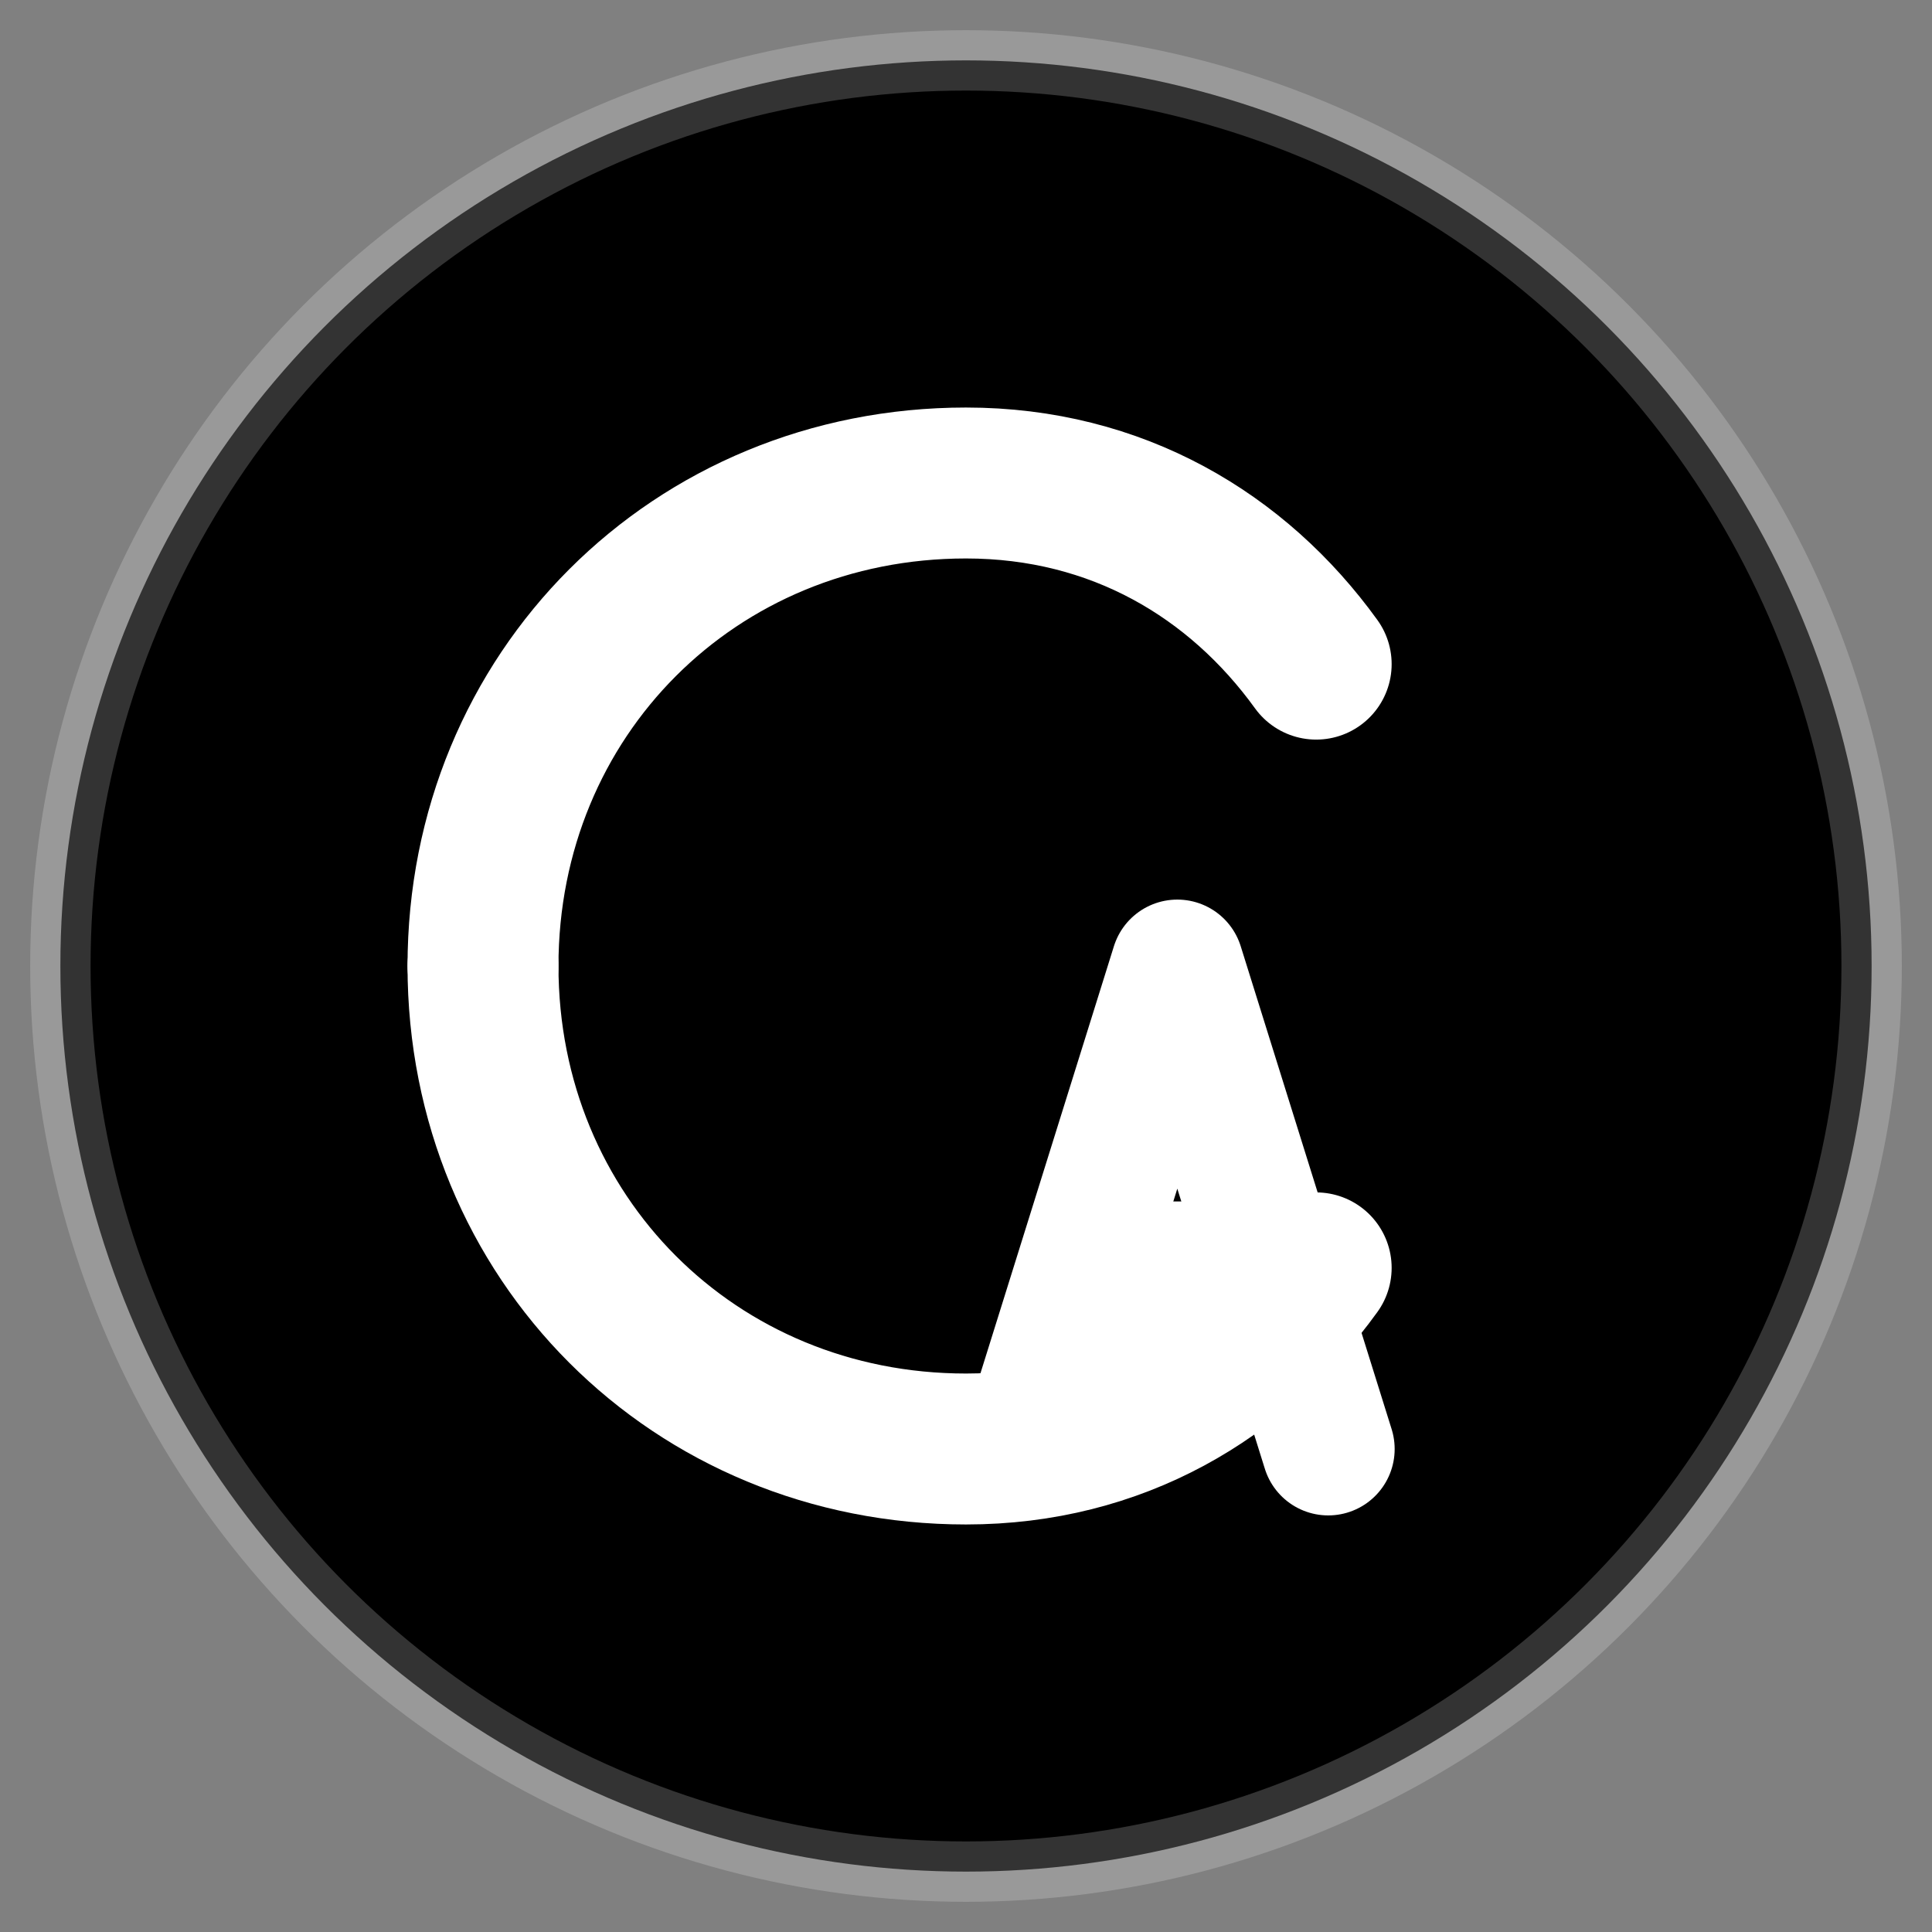
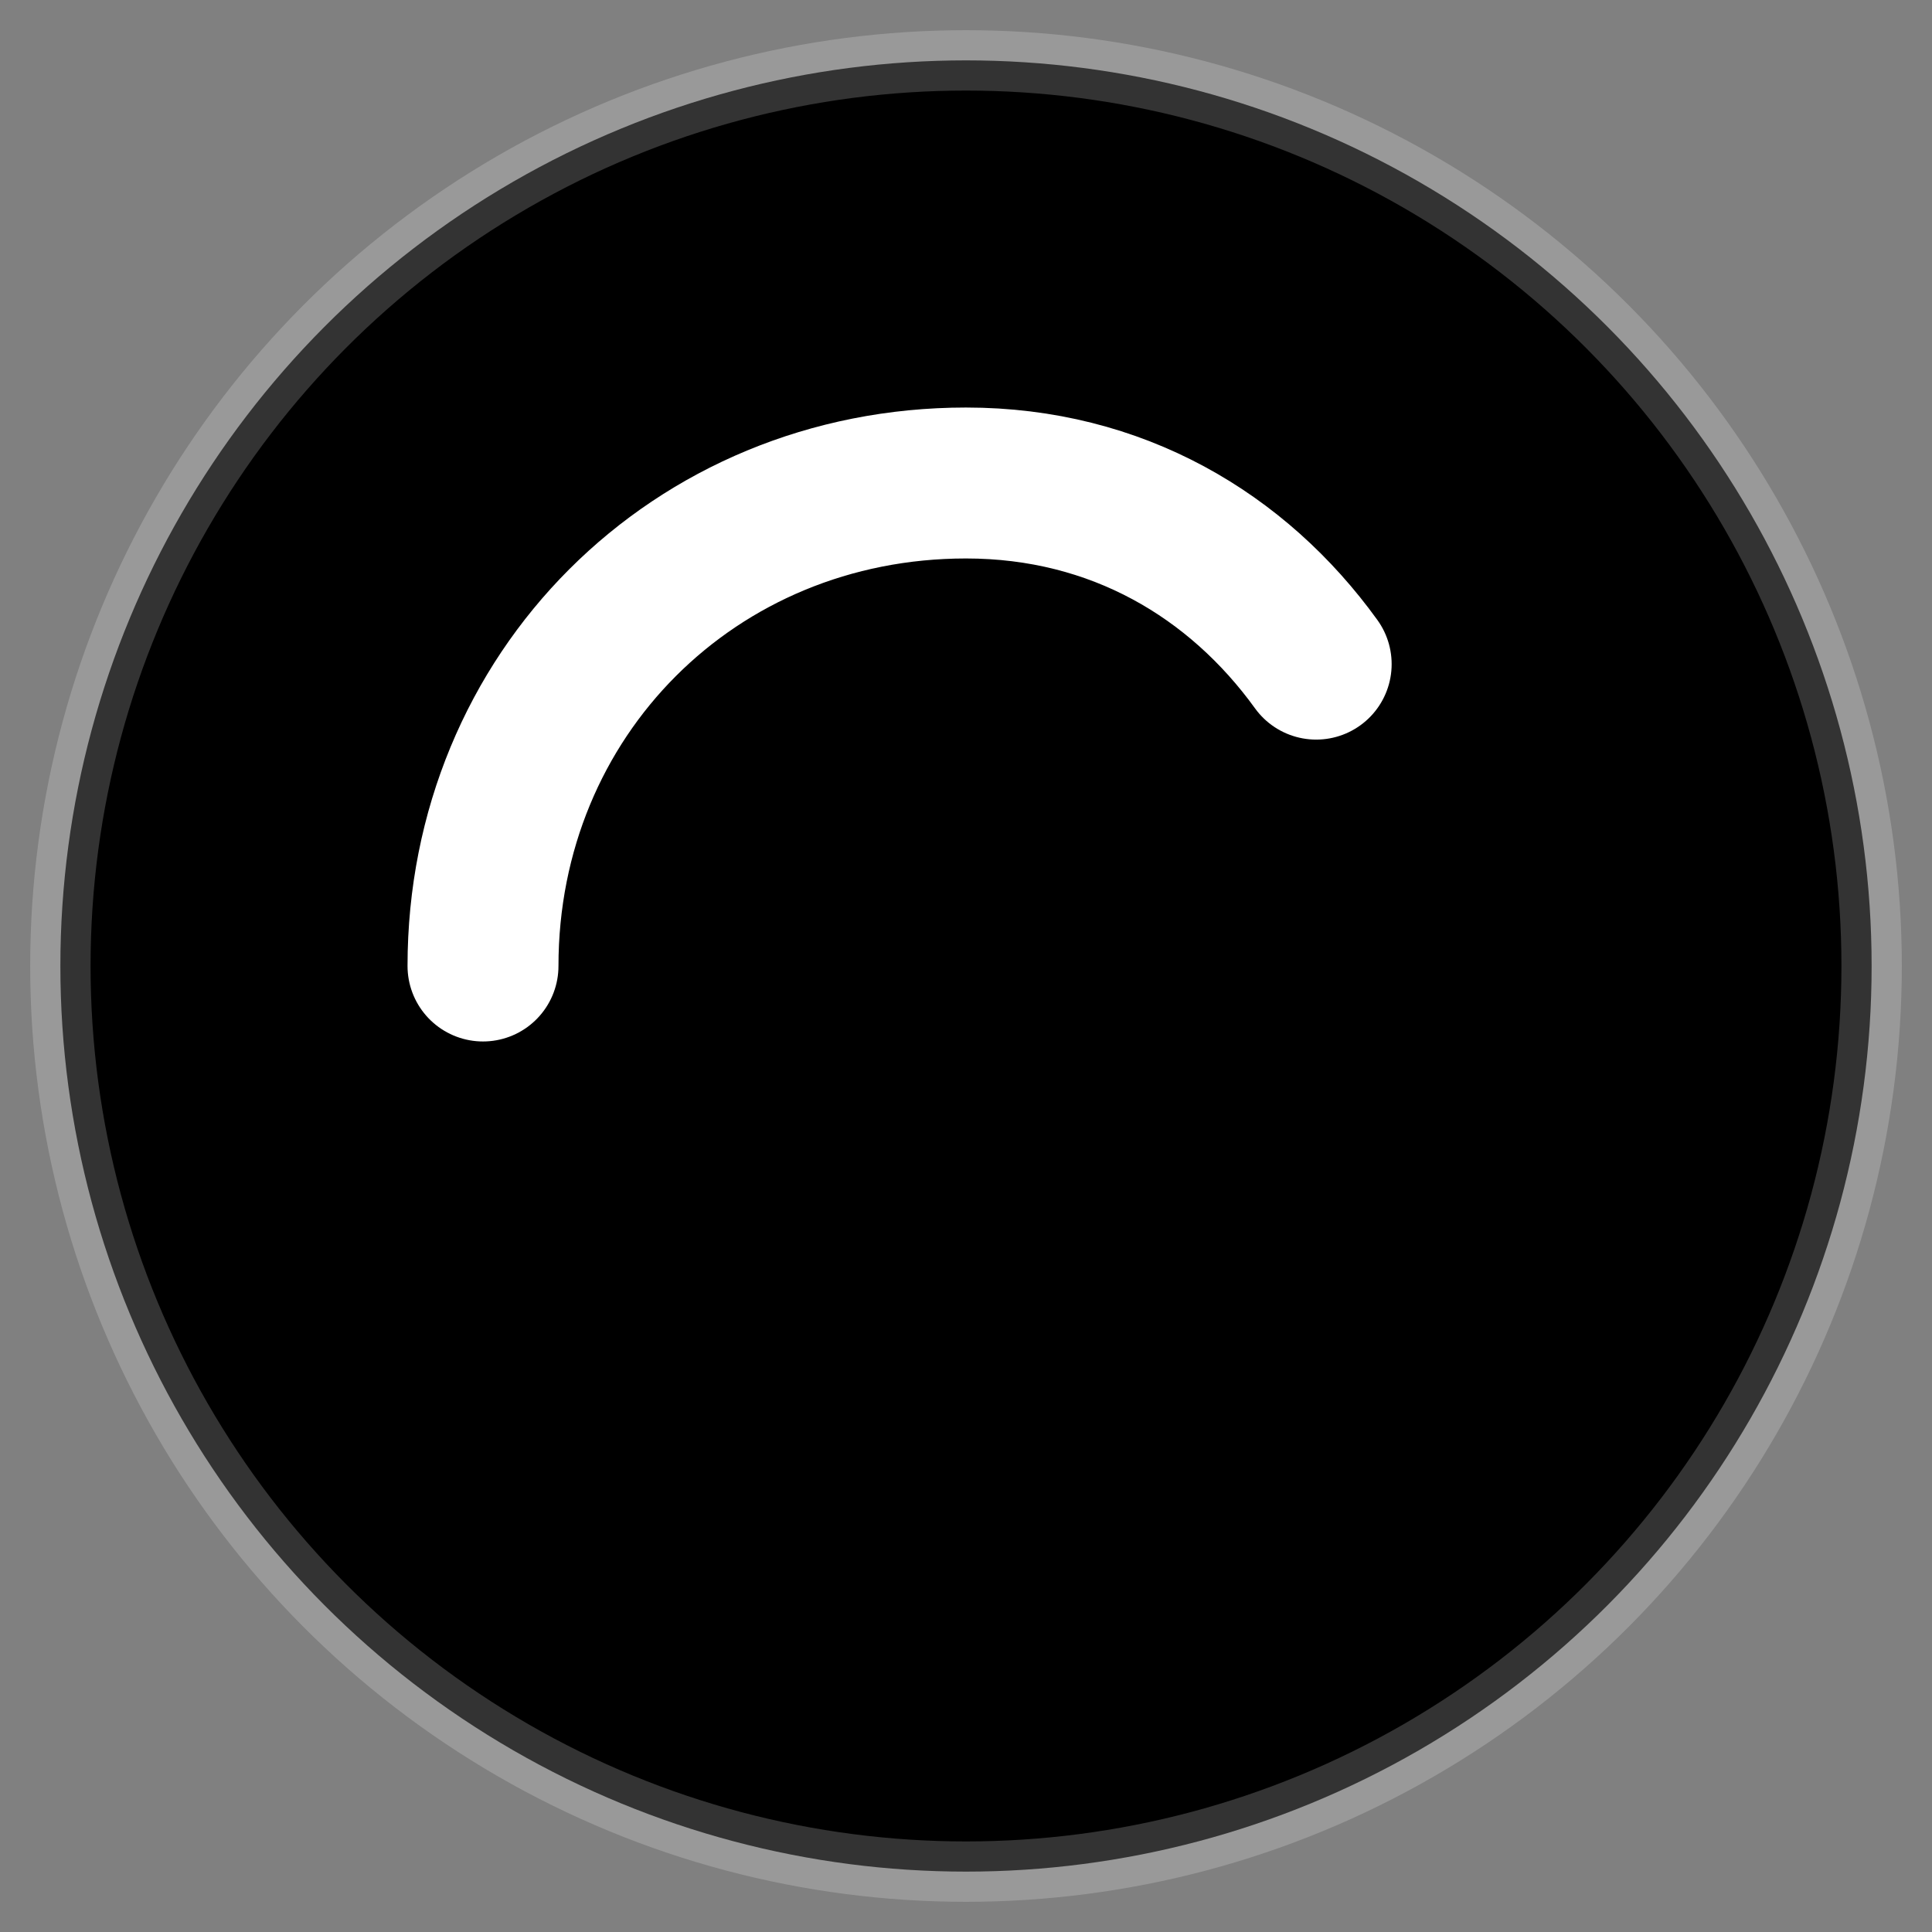
<svg xmlns="http://www.w3.org/2000/svg" width="32" height="32" viewBox="0 0 32 32" fill="none">
  <rect x="0" y="0" width="32" height="32" fill="#808080" stroke="none" />
  <circle cx="16" cy="16" r="15" fill="#000000" stroke="rgba(255,255,255,0.2)" stroke-width="1" />
  <path d="M8 16C8 11.5 11.5 8 16 8C18.5 8 20.5 9.2 21.8 11" stroke="white" stroke-width="2.5" stroke-linecap="round" fill="none" />
-   <path d="M8 16C8 20.5 11.5 24 16 24C18.5 24 20.5 22.8 21.8 21" stroke="white" stroke-width="2.5" stroke-linecap="round" fill="none" />
-   <path d="M17 24L19.5 16L22 24" stroke="white" stroke-width="2.2" stroke-linecap="round" stroke-linejoin="round" fill="none" />
-   <path d="M18 21H21" stroke="white" stroke-width="2.2" stroke-linecap="round" fill="none" />
</svg>